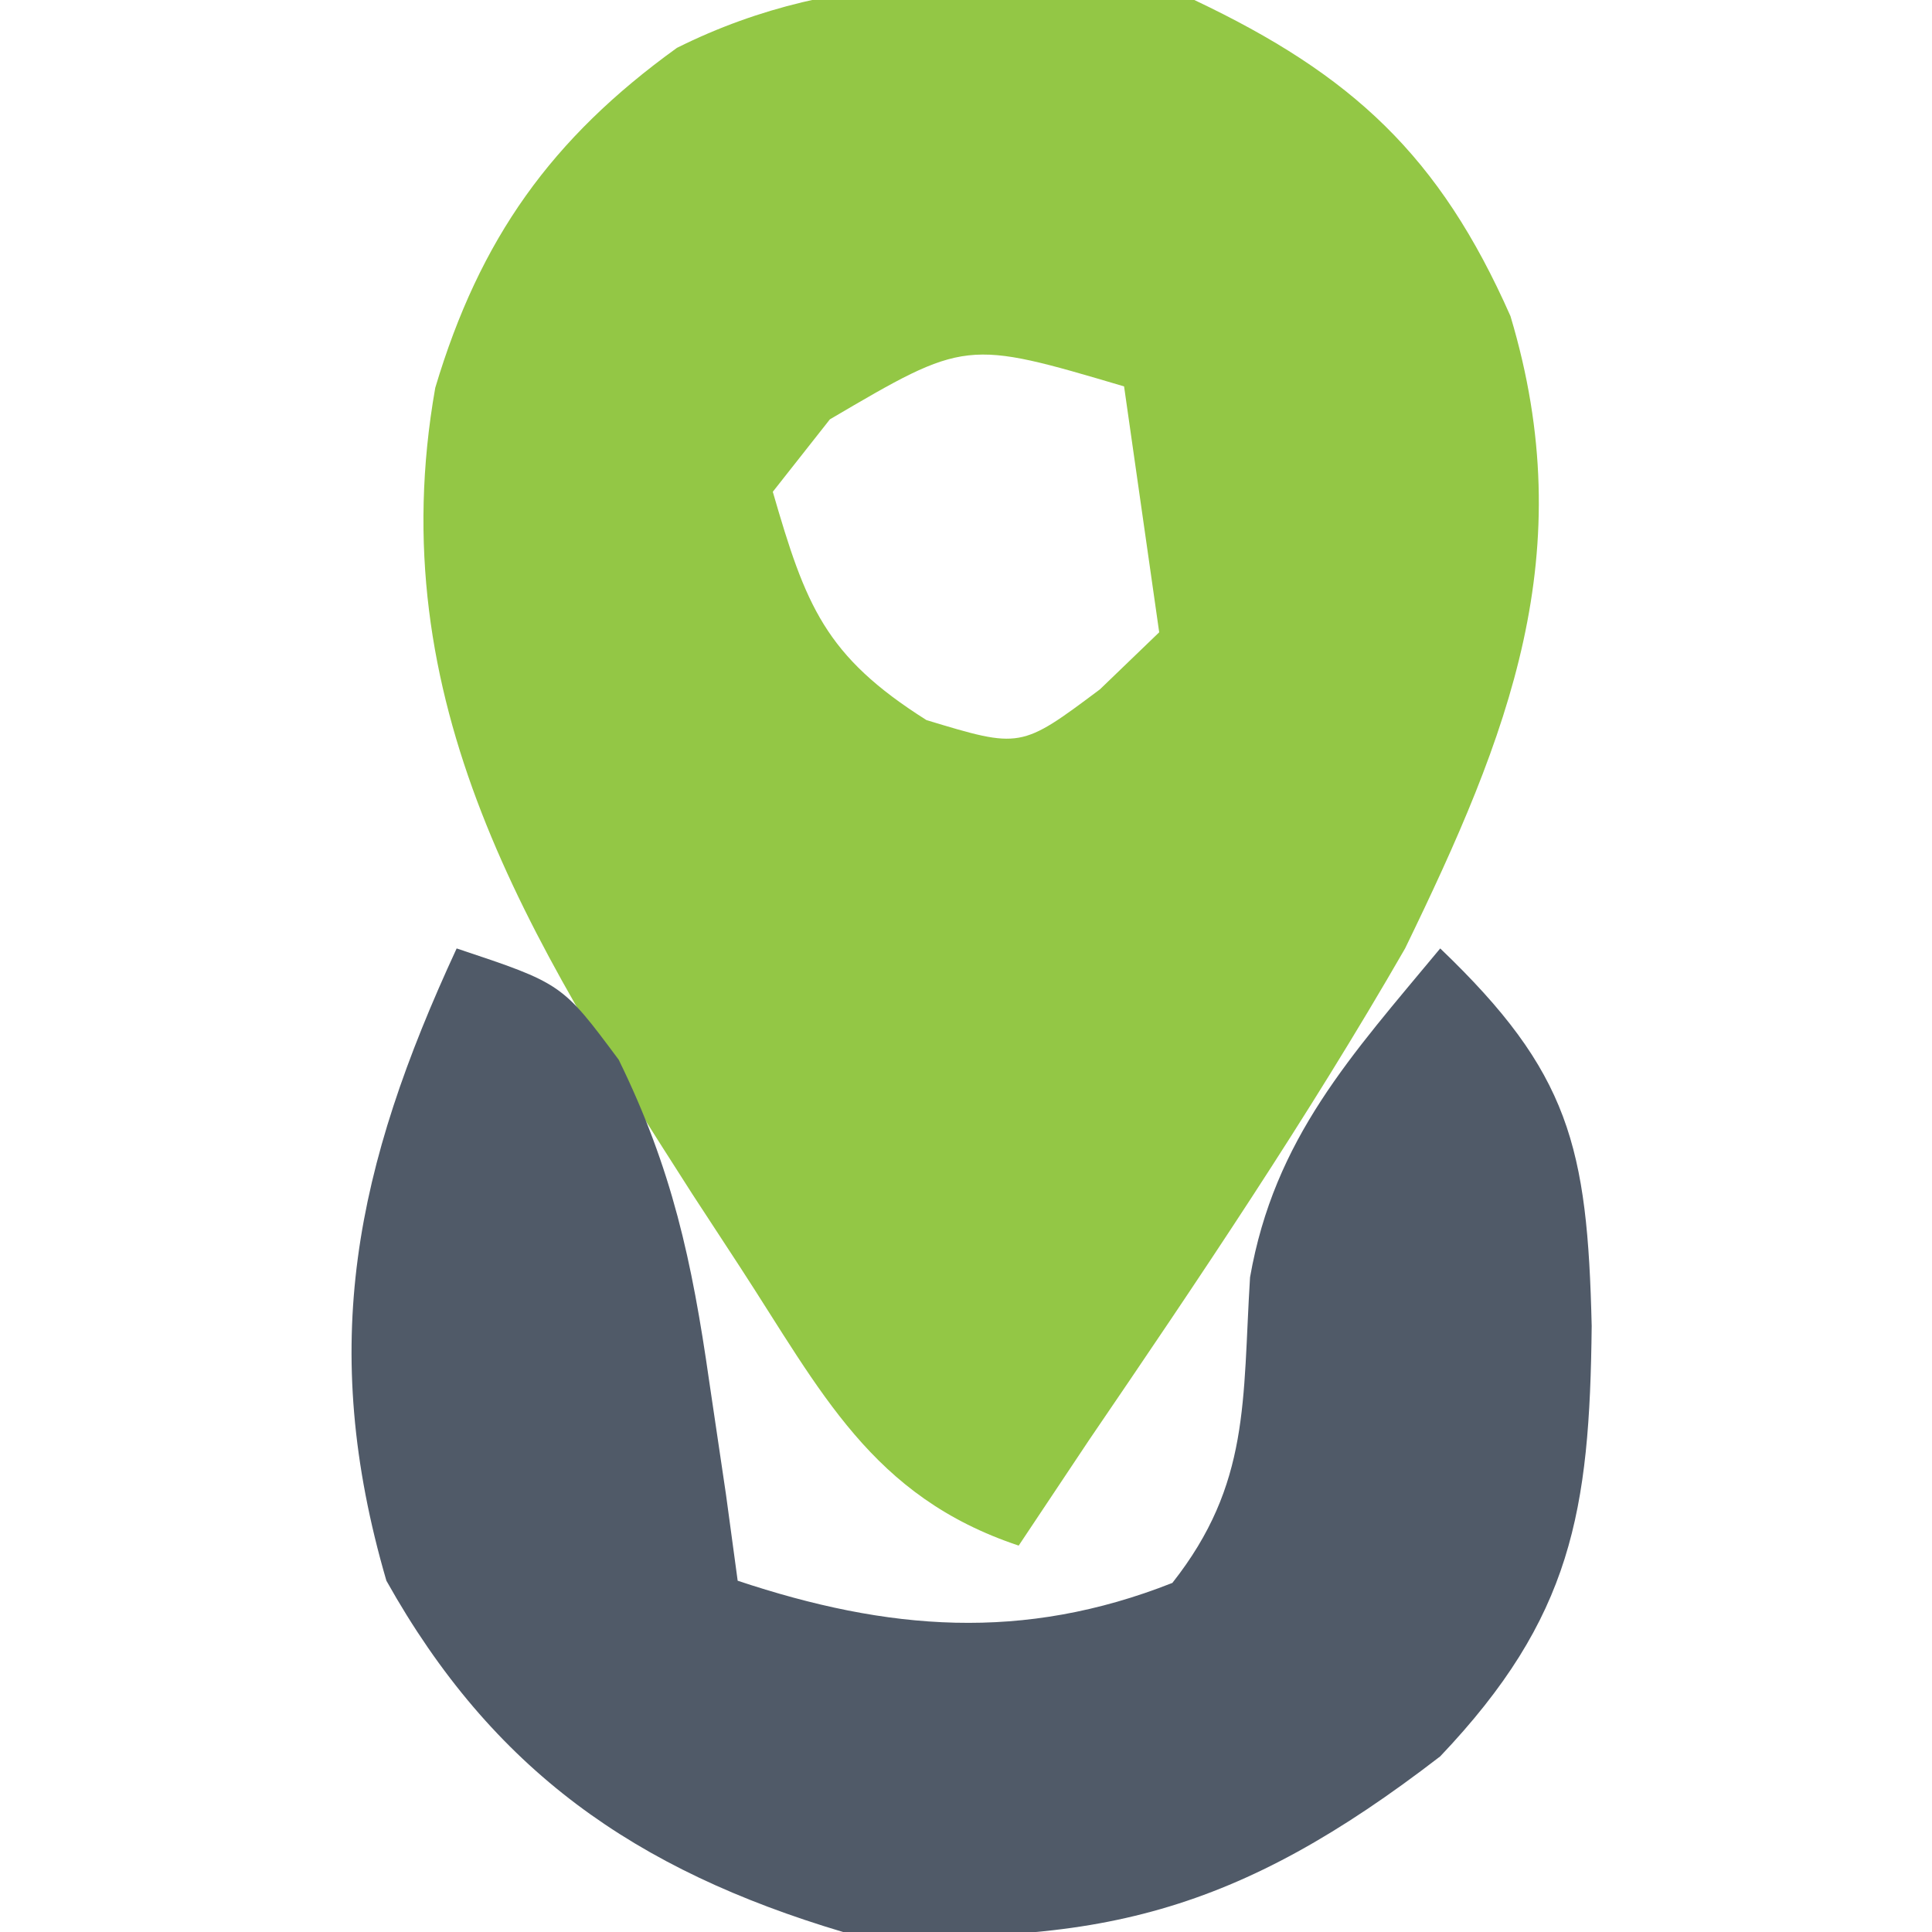
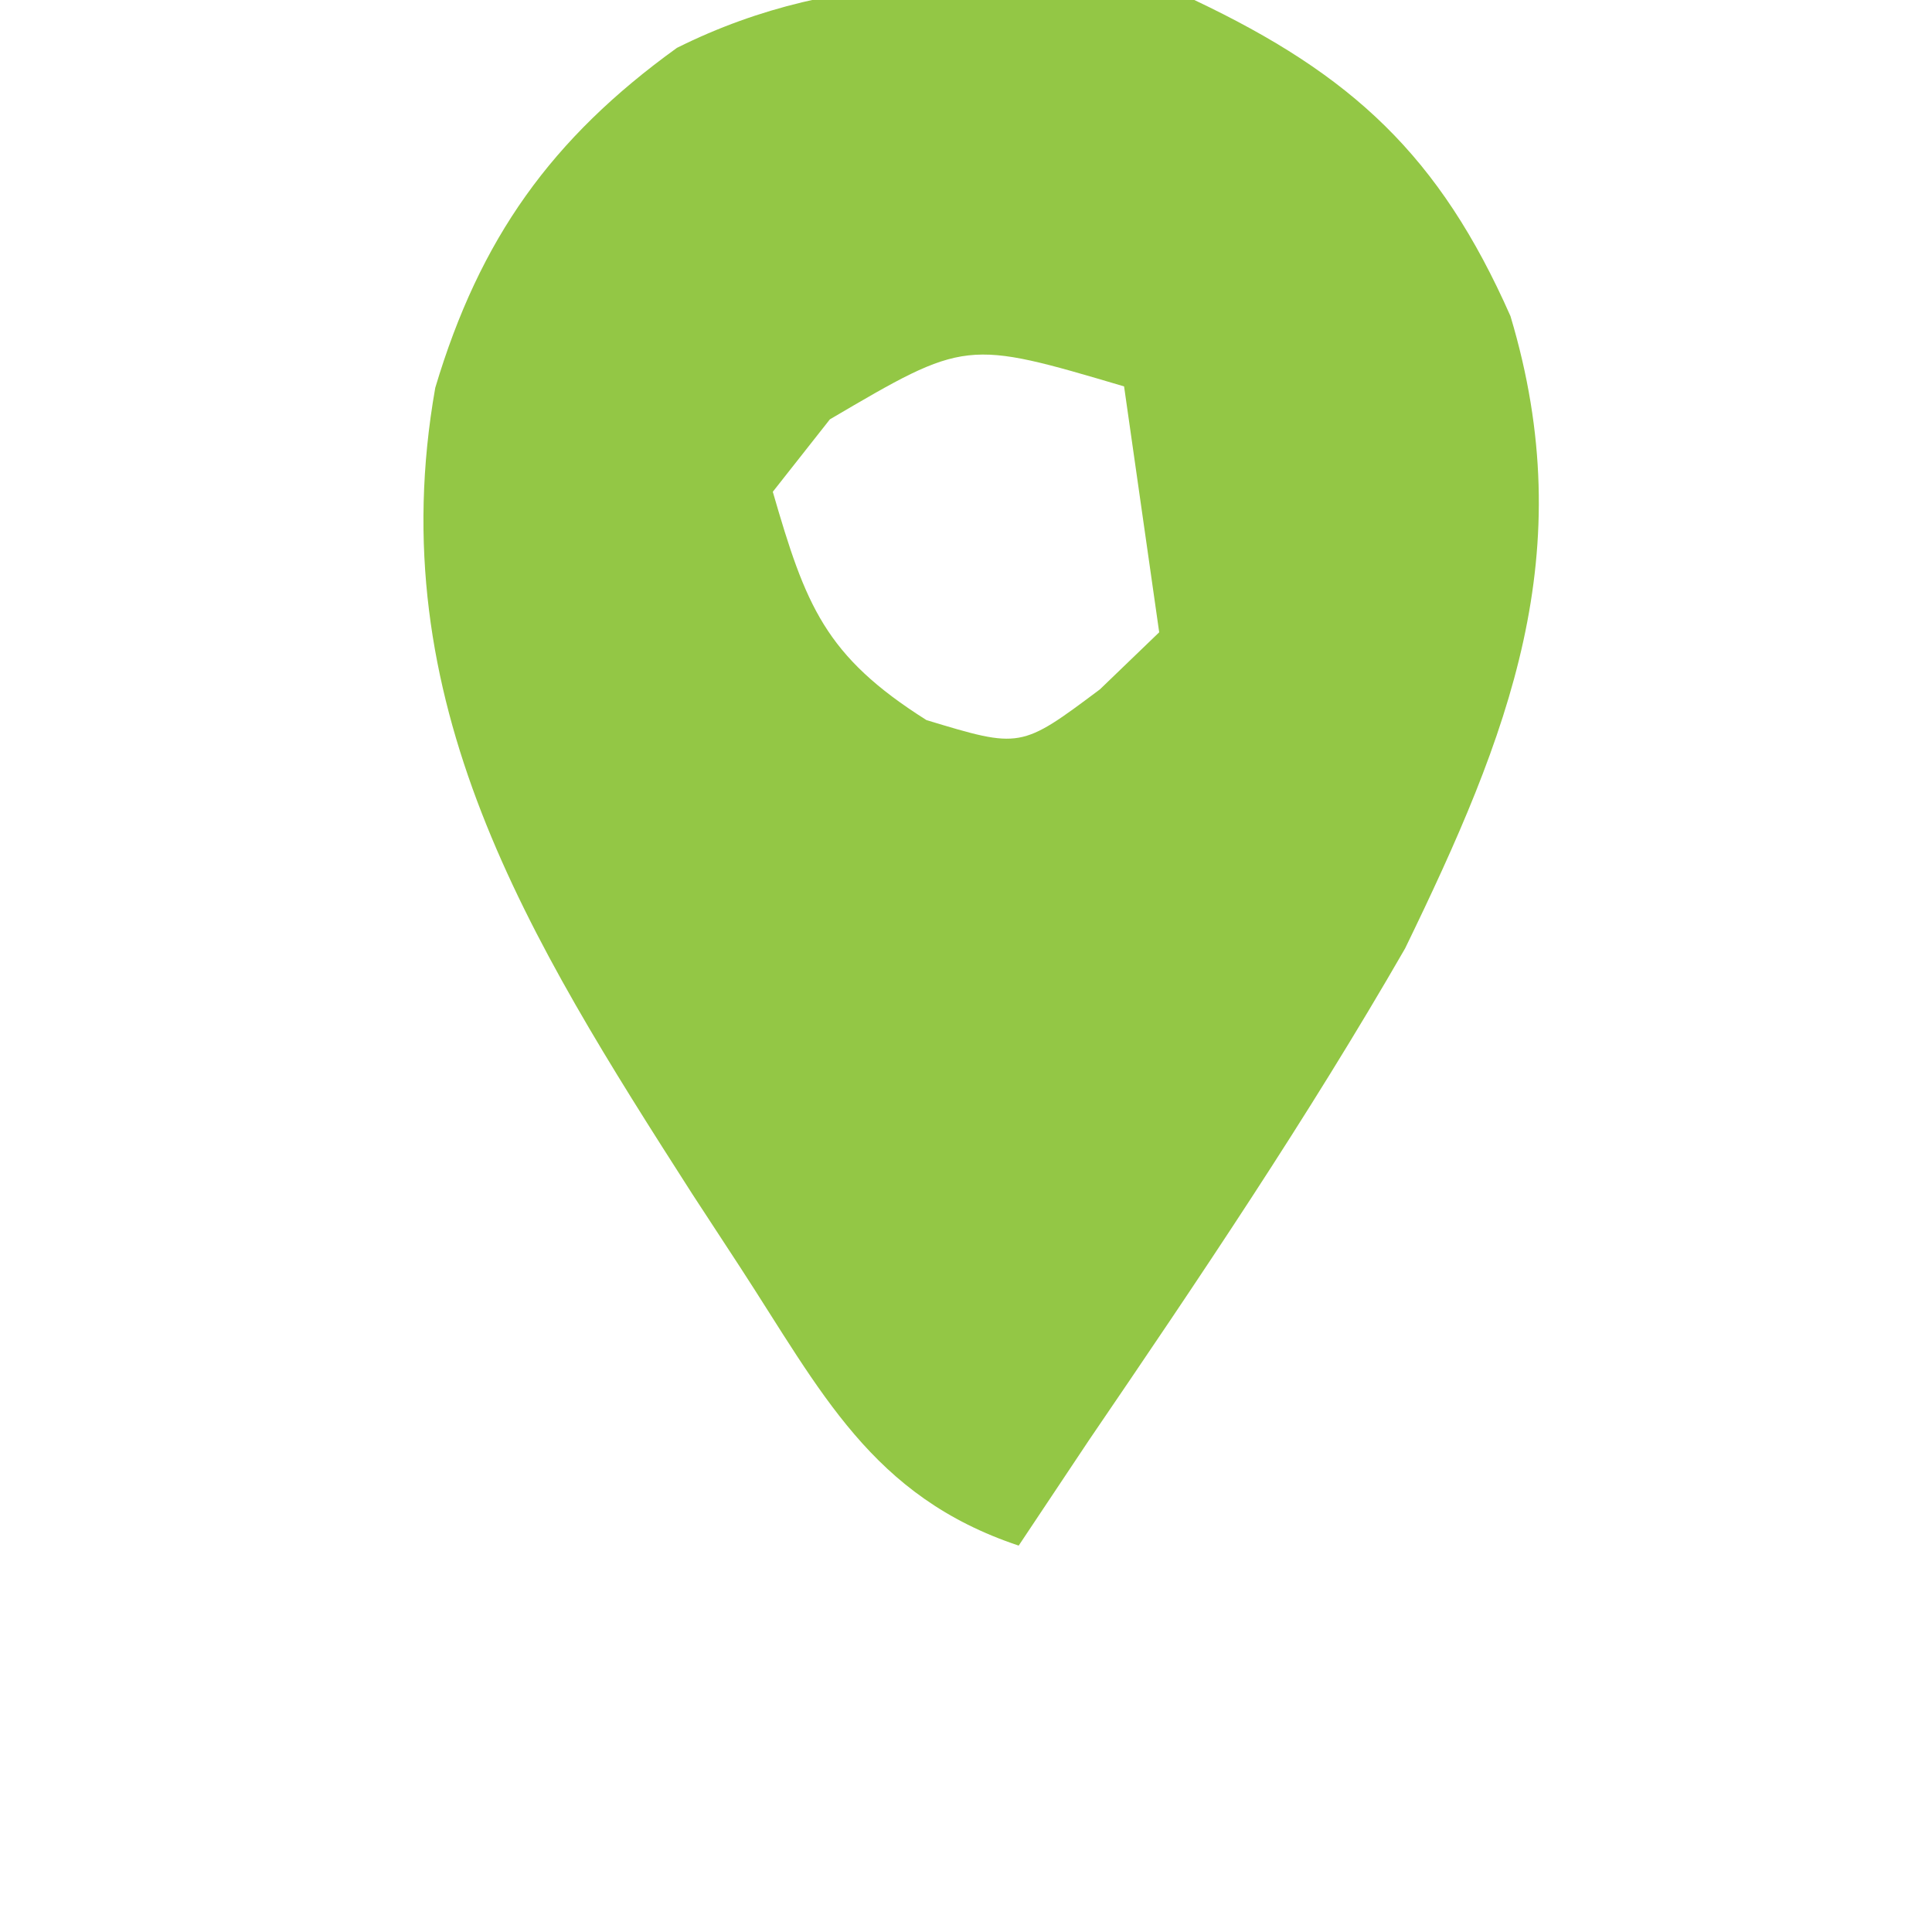
<svg xmlns="http://www.w3.org/2000/svg" version="1.1" width="55" height="55">
  <path d="M0 0 C4.504 2.133 6.985 4.439 9 9 C11.021 15.738 8.959 20.908 6 27 C3.229 31.815 0.127 36.412 -3 41 C-3.66 41.99 -4.32 42.98 -5 44 C-9.191 42.603 -10.623 39.612 -12.938 36.062 C-13.383 35.382 -13.828 34.701 -14.286 34 C-18.953 26.713 -23.188 19.972 -21.609 11.039 C-20.341 6.794 -18.301 3.938 -14.73 1.363 C-9.99 -1.004 -5.172 -0.631 0 0 Z M-10.375 11.938 C-10.911 12.618 -11.447 13.299 -12 14 C-11.064 17.233 -10.519 18.672 -7.625 20.5 C-4.942 21.312 -4.942 21.312 -2.688 19.625 C-2.131 19.089 -1.574 18.552 -1 18 C-1.33 15.69 -1.66 13.38 -2 11 C-6.508 9.666 -6.508 9.666 -10.375 11.938 Z " fill="#93C745" transform="translate(34,0)" />
-   <path d="M0 0 C3 1 3 1 4.613 3.168 C6.134 6.273 6.7 8.898 7.188 12.312 C7.346 13.381 7.505 14.45 7.668 15.551 C7.778 16.359 7.887 17.167 8 18 C12.276 19.425 16.124 19.741 20.375 18.062 C22.598 15.242 22.368 12.874 22.586 9.363 C23.28 5.401 25.465 3.055 28 0 C31.685 3.524 32.192 5.642 32.312 10.75 C32.256 16.027 31.753 19.049 28 23 C22.252 27.43 18.211 28.489 11 28 C5.072 26.232 1.02 23.393 -2 18 C-3.957 11.288 -2.879 6.22 0 0 Z " fill="#505A68" transform="translate(13,27)" />
</svg>